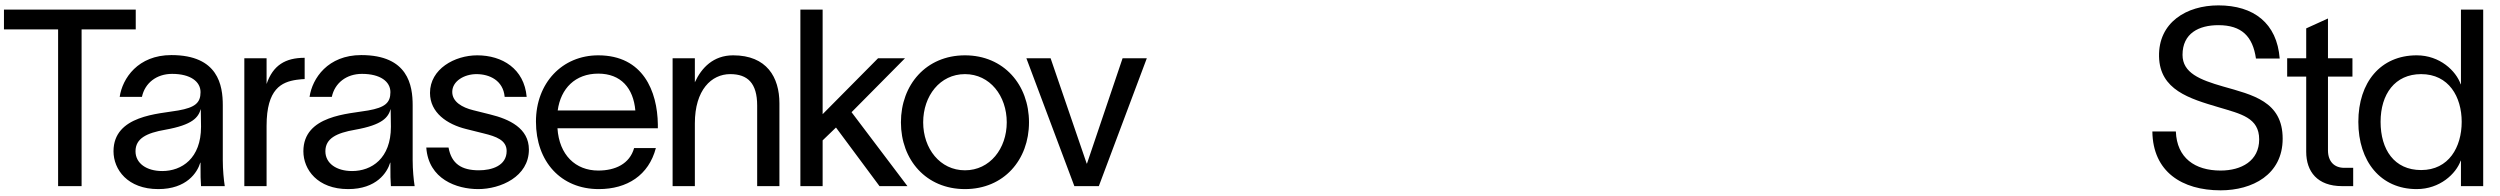
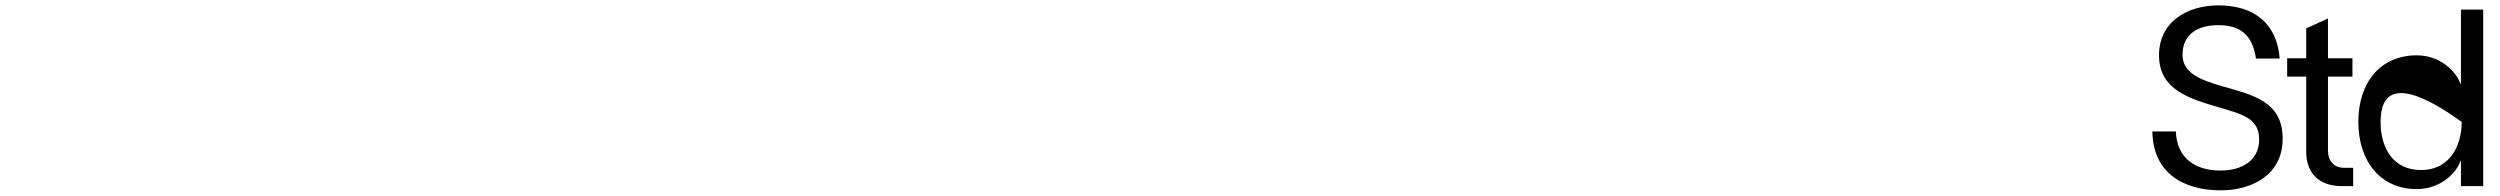
<svg xmlns="http://www.w3.org/2000/svg" width="1820" height="143" viewBox="0 0 1820 143" fill="none">
  <g clip-path="url(#clip0_2741_47)">
-     <path d="M2.88 21.38V6.98H98.82V21.38H59.4V135.5H42.3V21.38H2.88ZM87.133 70.52C89.113 57.02 100.453 40.1 124.753 40.1C158.953 40.1 162.193 62.24 162.193 76.64V116.6C162.193 123.62 162.913 131 163.633 135.5H146.353C145.993 131 145.993 127.22 145.993 122V118.4H145.813C143.653 125.6 135.913 137.66 115.213 137.66C92.893 137.66 82.633 123.44 82.633 110.12C82.633 83.84 115.753 82.94 129.793 80.42C142.033 78.26 145.993 74.84 145.993 67.1C145.993 59.36 138.613 53.78 125.293 53.78C113.953 53.78 105.493 60.44 103.333 70.52H87.133ZM98.653 110.12C98.653 118.94 106.753 124.52 118.093 124.52C132.313 124.52 146.353 115.34 146.353 92.3L146.173 79.34C144.373 85.46 140.413 90.86 120.253 94.46C106.753 96.8 98.653 100.76 98.653 110.12ZM194.072 42.44V61.16C198.752 47.48 207.752 42.08 221.792 42.08V57.56C221.072 57.56 218.192 57.74 215.852 58.1C205.052 59.72 194.072 64.58 194.072 91.58V135.5H177.872V42.44H194.072ZM225.36 70.52C227.34 57.02 238.68 40.1 262.98 40.1C297.18 40.1 300.42 62.24 300.42 76.64V116.6C300.42 123.62 301.14 131 301.86 135.5H284.58C284.22 131 284.22 127.22 284.22 122V118.4H284.04C281.88 125.6 274.14 137.66 253.44 137.66C231.12 137.66 220.86 123.44 220.86 110.12C220.86 83.84 253.98 82.94 268.02 80.42C280.26 78.26 284.22 74.84 284.22 67.1C284.22 59.36 276.84 53.78 263.52 53.78C252.18 53.78 243.72 60.44 241.56 70.52H225.36ZM236.88 110.12C236.88 118.94 244.98 124.52 256.32 124.52C270.54 124.52 284.58 115.34 284.58 92.3L284.4 79.34C282.6 85.46 278.64 90.86 258.48 94.46C244.98 96.8 236.88 100.76 236.88 110.12ZM367.398 70.52C366.318 58.46 356.238 53.96 346.878 53.96C338.058 53.96 329.238 59 329.238 66.92C329.238 74.12 336.438 78.26 344.538 80.24L356.778 83.3C370.818 86.72 385.038 93.38 385.038 108.86C385.038 128.66 364.338 137.66 348.138 137.66C332.478 137.66 311.958 130.46 310.338 107.42H326.538C328.698 119.3 336.078 123.98 348.678 123.98C357.858 123.98 368.838 120.74 368.838 109.94C368.838 102.02 361.098 99.32 352.278 97.16L339.318 93.92C325.458 90.5 313.038 82.04 313.038 67.64C313.038 50.18 331.038 40.28 347.418 40.28C365.598 40.28 381.618 50 383.418 70.52H367.398ZM477.474 107.78C472.254 127.58 456.594 137.66 435.894 137.66C408.354 137.66 390.174 117.68 390.174 88.52C390.174 60.44 409.254 40.28 435.534 40.28C468.294 40.28 478.554 66.56 478.914 90.5V93.38H405.834C407.094 112.82 418.974 124.16 435.534 124.16C447.954 124.16 458.394 119.3 461.634 107.78H477.474ZM406.014 80.42H462.534C461.094 64.22 452.094 53.6 435.534 53.6C418.794 53.6 408.174 64.4 406.014 80.42ZM489.657 135.5V42.44H505.857V59.9C510.717 49.28 519.357 40.28 533.757 40.28C558.237 40.28 567.417 56.3 567.417 75.2V135.5H551.217V76.82C551.217 60.44 544.197 53.96 531.597 53.96C517.917 53.96 505.857 65.48 505.857 89.78V135.5H489.657ZM598.876 135.5H582.676V6.98H598.876V83.12L639.196 42.44H658.816L619.936 81.68L660.616 135.5H640.276L608.596 92.84L598.876 102.2V135.5ZM702.493 137.66C674.233 137.66 655.873 116.42 655.873 89.06C655.873 61.7 674.233 40.28 702.493 40.28C730.753 40.28 749.113 61.7 749.113 89.06C749.113 116.42 730.753 137.66 702.493 137.66ZM672.073 89.06C672.073 108.14 684.313 123.98 702.493 123.98C720.673 123.98 732.913 108.14 732.913 89.06C732.913 69.8 720.673 53.96 702.493 53.96C684.313 53.96 672.073 69.8 672.073 89.06ZM764.85 42.44C773.67 68 782.31 93.56 791.13 119.12H791.31L817.23 42.44H834.87C823.17 73.4 811.65 104.54 799.95 135.5H782.13C770.43 104.54 758.91 73.4 747.21 42.44H764.85Z" fill="black" />
-     <path d="M1584.02 95.72C1584.74 114.98 1597.88 124.16 1616.6 124.16C1631.72 124.16 1644.68 117.14 1644.68 101.48C1644.68 85.64 1631.36 82.94 1615.16 78.08C1593.92 71.78 1572.32 65.48 1571.78 41.18C1571.24 16.34 1591.76 3.92 1614.98 3.92C1640.72 3.92 1657.64 16.88 1659.62 42.62H1642.34C1640 26.42 1631.9 18.32 1614.98 18.32C1600.76 18.32 1588.88 24.26 1588.88 39.92C1588.88 53.06 1601.48 58.1 1618.4 62.96C1639.82 69.08 1661.78 73.76 1661.78 100.94C1661.78 127.22 1639.64 138.56 1616.6 138.56C1588.52 138.56 1567.28 125.06 1566.92 95.72H1584.02ZM1694.76 109.4C1694.76 117.68 1699.44 122.18 1706.64 122.18H1713.12V135.5H1705.02C1687.02 135.5 1678.92 124.88 1678.92 110.48V55.76H1665.06V42.44H1678.92V20.66L1694.76 13.46V42.44H1712.58V55.76H1694.76V109.4ZM1759.35 40.28C1776.27 40.28 1787.97 51.62 1791.39 61.34H1791.57V6.98H1807.77V135.5H1791.57V116.96H1791.39C1787.97 126.5 1776.27 137.66 1759.35 137.66C1733.07 137.66 1716.87 117.5 1716.87 88.7C1716.87 59.9 1733.07 40.28 1759.35 40.28ZM1733.07 88.7C1733.07 108.86 1742.97 123.8 1762.59 123.8C1782.75 123.8 1792.11 107.06 1792.11 88.7C1792.11 70.52 1782.75 53.96 1762.59 53.96C1743.51 53.96 1733.07 68.54 1733.07 88.7Z" fill="black" />
+     <path d="M1584.02 95.72C1584.74 114.98 1597.88 124.16 1616.6 124.16C1631.72 124.16 1644.68 117.14 1644.68 101.48C1644.68 85.64 1631.36 82.94 1615.16 78.08C1593.92 71.78 1572.32 65.48 1571.78 41.18C1571.24 16.34 1591.76 3.92 1614.98 3.92C1640.72 3.92 1657.64 16.88 1659.62 42.62H1642.34C1640 26.42 1631.9 18.32 1614.98 18.32C1600.76 18.32 1588.88 24.26 1588.88 39.92C1588.88 53.06 1601.48 58.1 1618.4 62.96C1639.82 69.08 1661.78 73.76 1661.78 100.94C1661.78 127.22 1639.64 138.56 1616.6 138.56C1588.52 138.56 1567.28 125.06 1566.92 95.72H1584.02ZM1694.76 109.4C1694.76 117.68 1699.44 122.18 1706.64 122.18H1713.12V135.5H1705.02C1687.02 135.5 1678.92 124.88 1678.92 110.48V55.76H1665.06V42.44H1678.92V20.66L1694.76 13.46V42.44H1712.58V55.76H1694.76V109.4ZM1759.35 40.28C1776.27 40.28 1787.97 51.62 1791.39 61.34H1791.57V6.98H1807.77V135.5H1791.57V116.96H1791.39C1787.97 126.5 1776.27 137.66 1759.35 137.66C1733.07 137.66 1716.87 117.5 1716.87 88.7C1716.87 59.9 1733.07 40.28 1759.35 40.28ZM1733.07 88.7C1733.07 108.86 1742.97 123.8 1762.59 123.8C1782.75 123.8 1792.11 107.06 1792.11 88.7C1743.51 53.96 1733.07 68.54 1733.07 88.7Z" fill="black" />
  </g>
  <defs>
    <clipPath id="clip0_2741_47">
      <rect width="1820" height="143" fill="white" />
    </clipPath>
  </defs>
</svg>